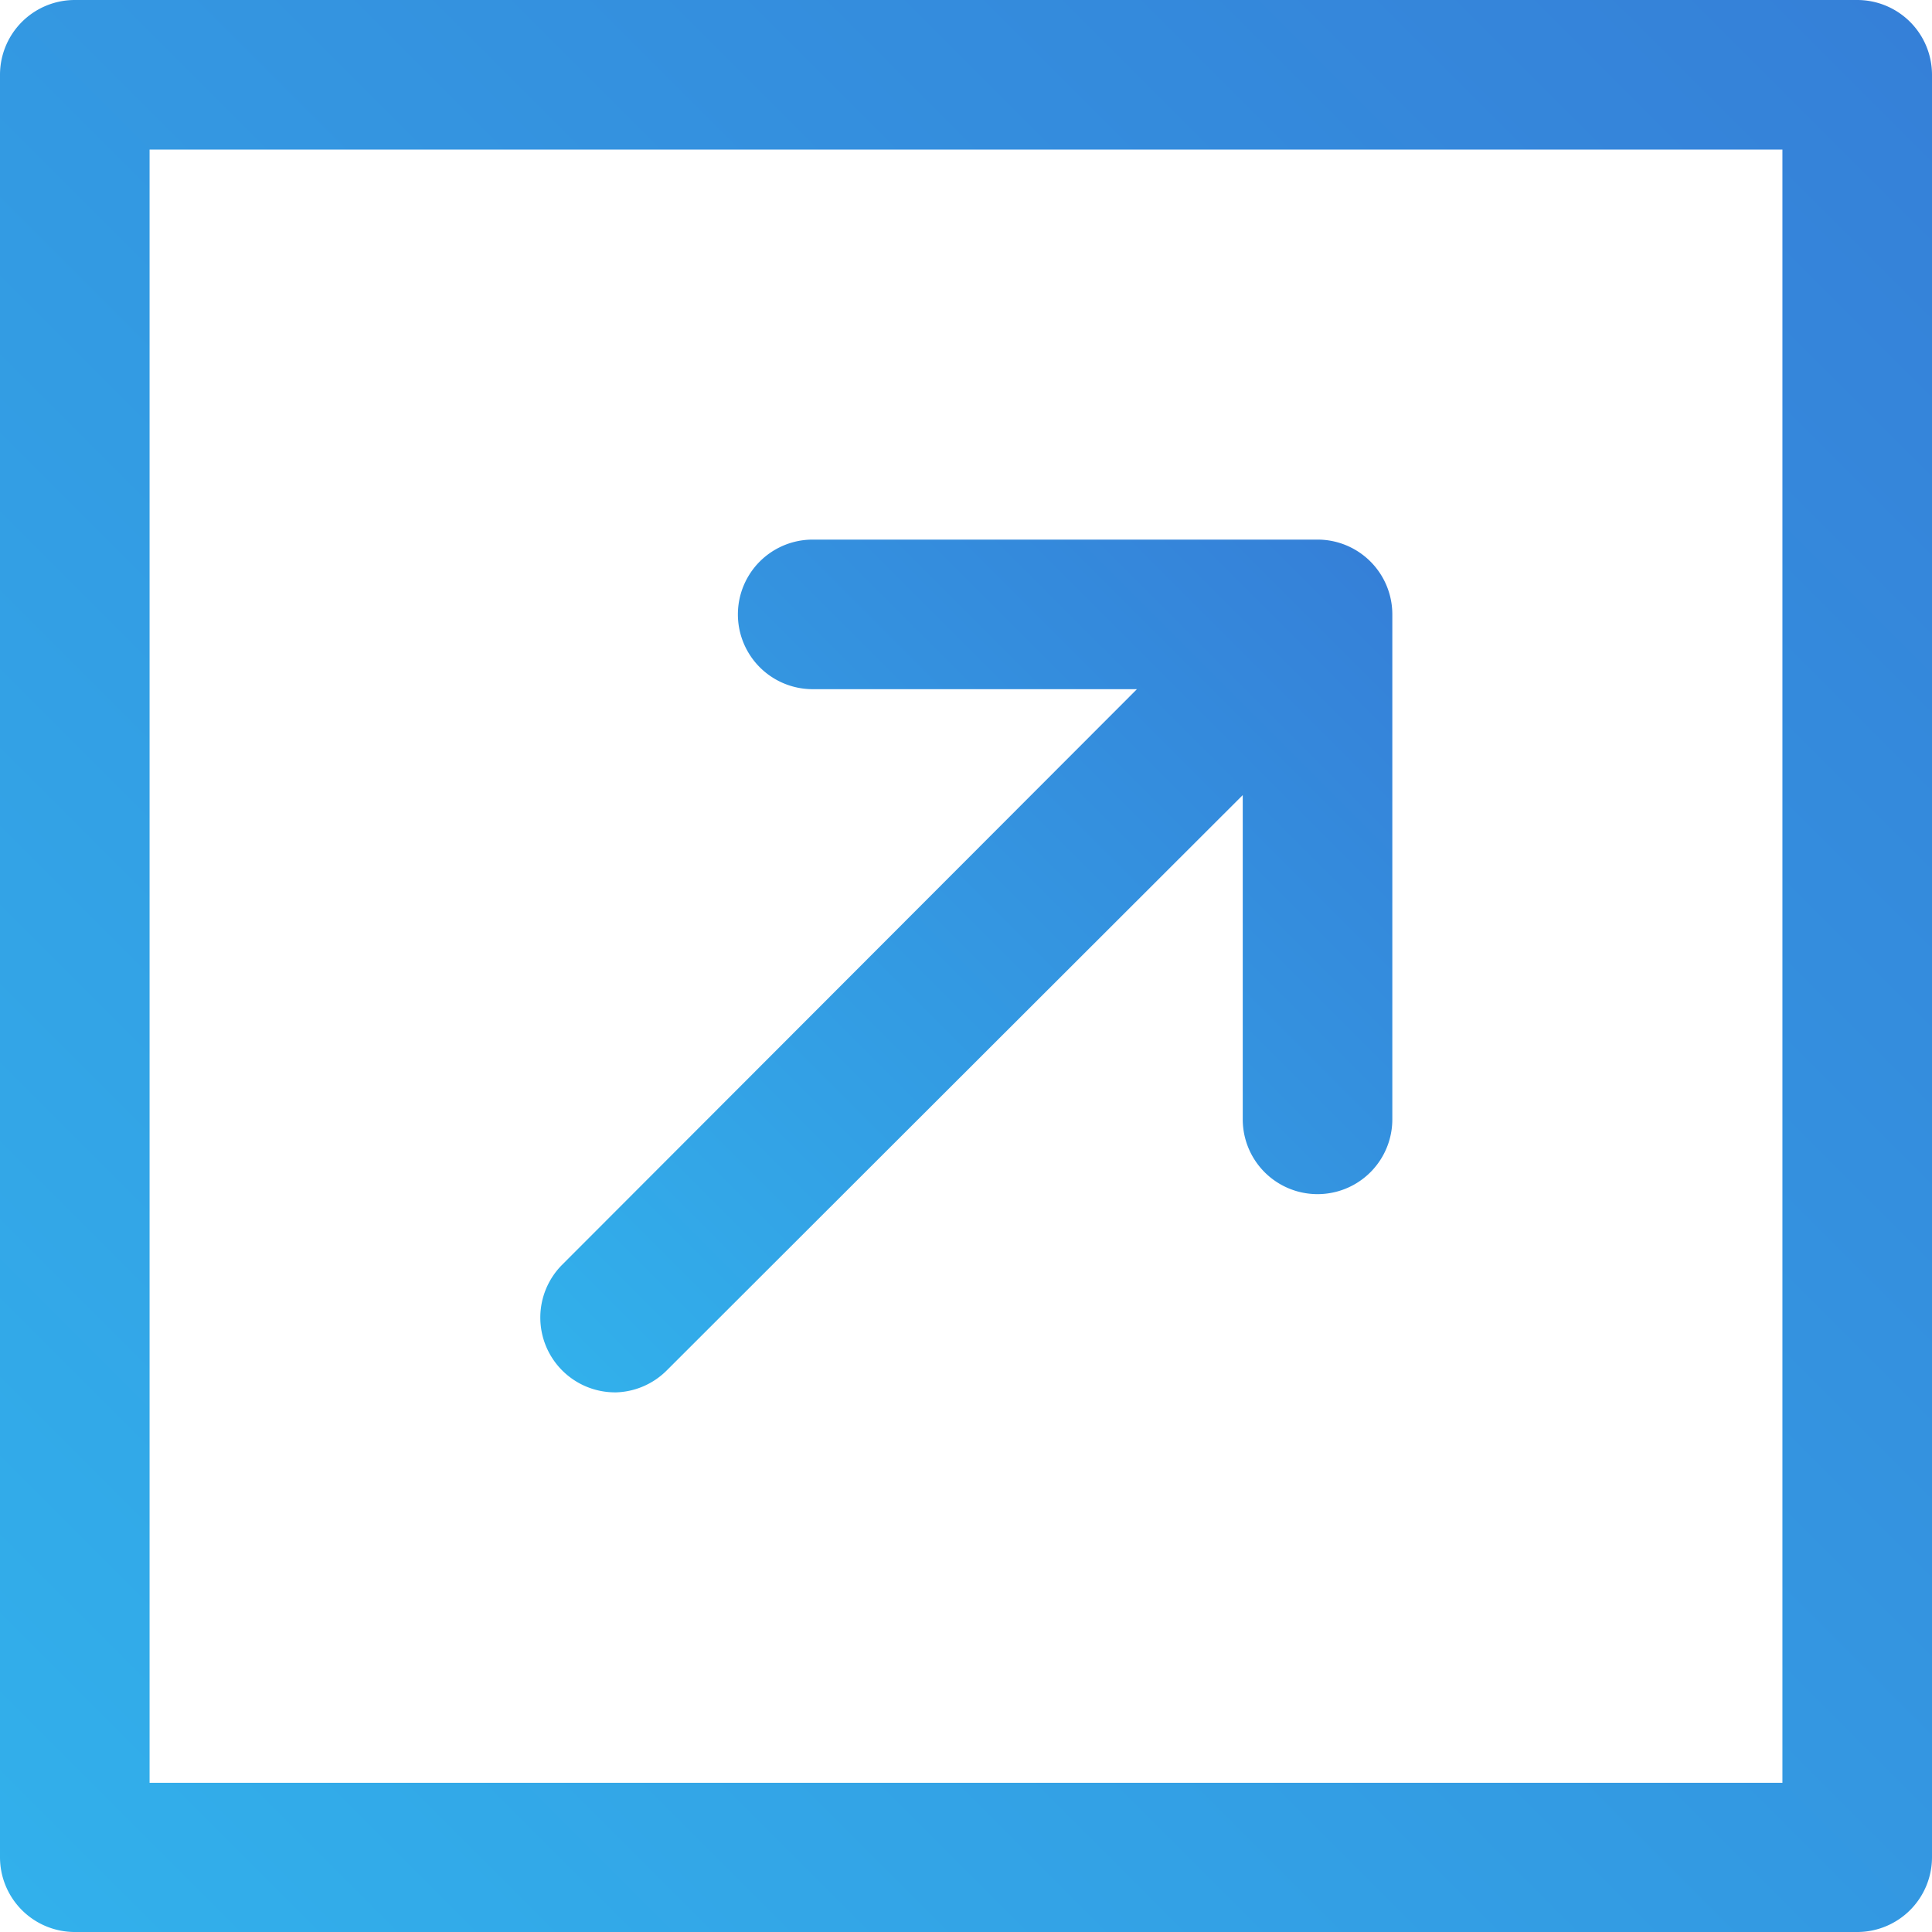
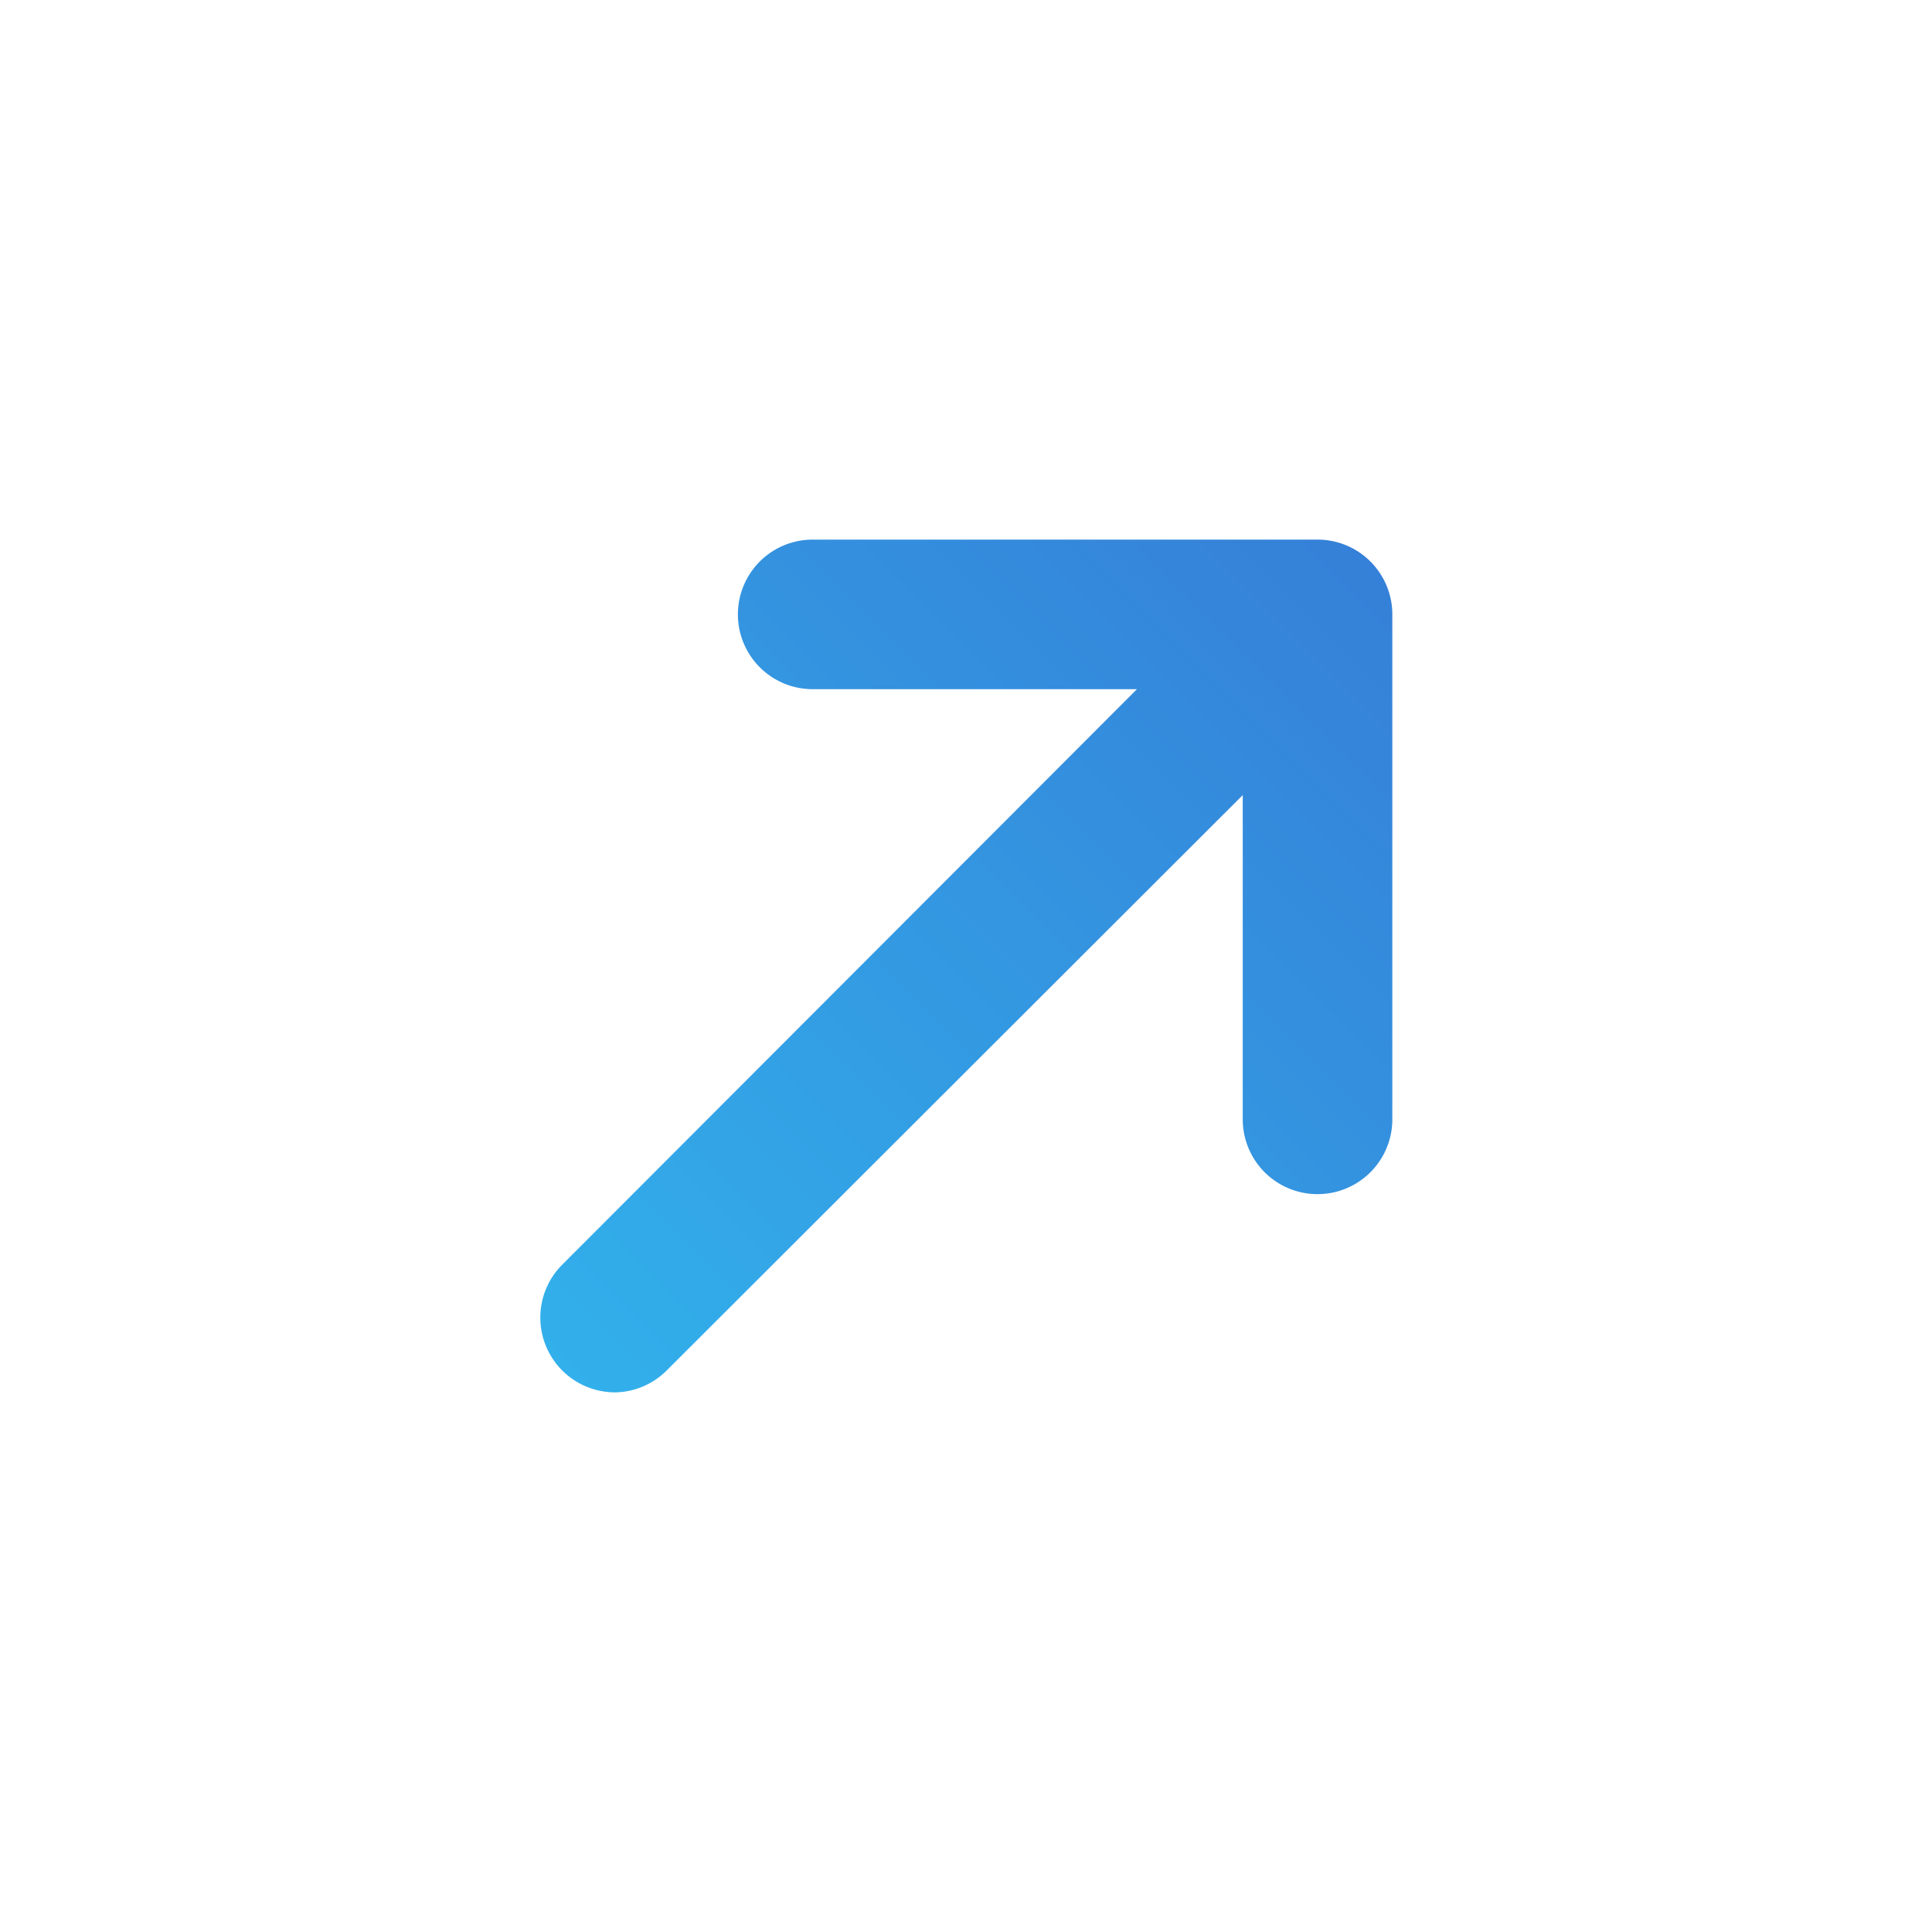
<svg xmlns="http://www.w3.org/2000/svg" xmlns:xlink="http://www.w3.org/1999/xlink" id="圖層_1" data-name="圖層 1" viewBox="0 0 512 512">
  <defs>
    <style>.cls-1{fill:url(#未命名漸層_8);}.cls-2{fill:url(#未命名漸層_8-2);}</style>
    <linearGradient id="未命名漸層_8" x1="5.81" y1="506.19" x2="506.19" y2="5.81" gradientUnits="userSpaceOnUse">
      <stop offset="0" stop-color="#32b0eb" />
      <stop offset="1" stop-color="#3580d8" />
    </linearGradient>
    <linearGradient id="未命名漸層_8-2" x1="148.91" y1="363.09" x2="363.18" y2="148.82" xlink:href="#未命名漸層_8" />
  </defs>
  <title>工作區域 1</title>
  <g id="Layer_82" data-name="Layer 82">
-     <path class="cls-1" d="M492.18,0H19.82A19.82,19.82,0,0,0,0,19.82V492.18A19.82,19.82,0,0,0,19.82,512H492.18A19.82,19.82,0,0,0,512,492.18V19.82A19.82,19.82,0,0,0,492.18,0ZM472.36,472.46H39.64V39.64H472.36Z" />
    <path class="cls-2" d="M162.84,369a19.82,19.82,0,0,0,13.88-5.85L329.34,210.71v85.93a19.82,19.82,0,0,0,39.64,0V162.84A19.82,19.82,0,0,0,349.16,143H215.37a19.82,19.82,0,0,0,0,39.64h85.93L148.86,335.29a19.82,19.82,0,0,0,14,33.7Z" />
  </g>
</svg>